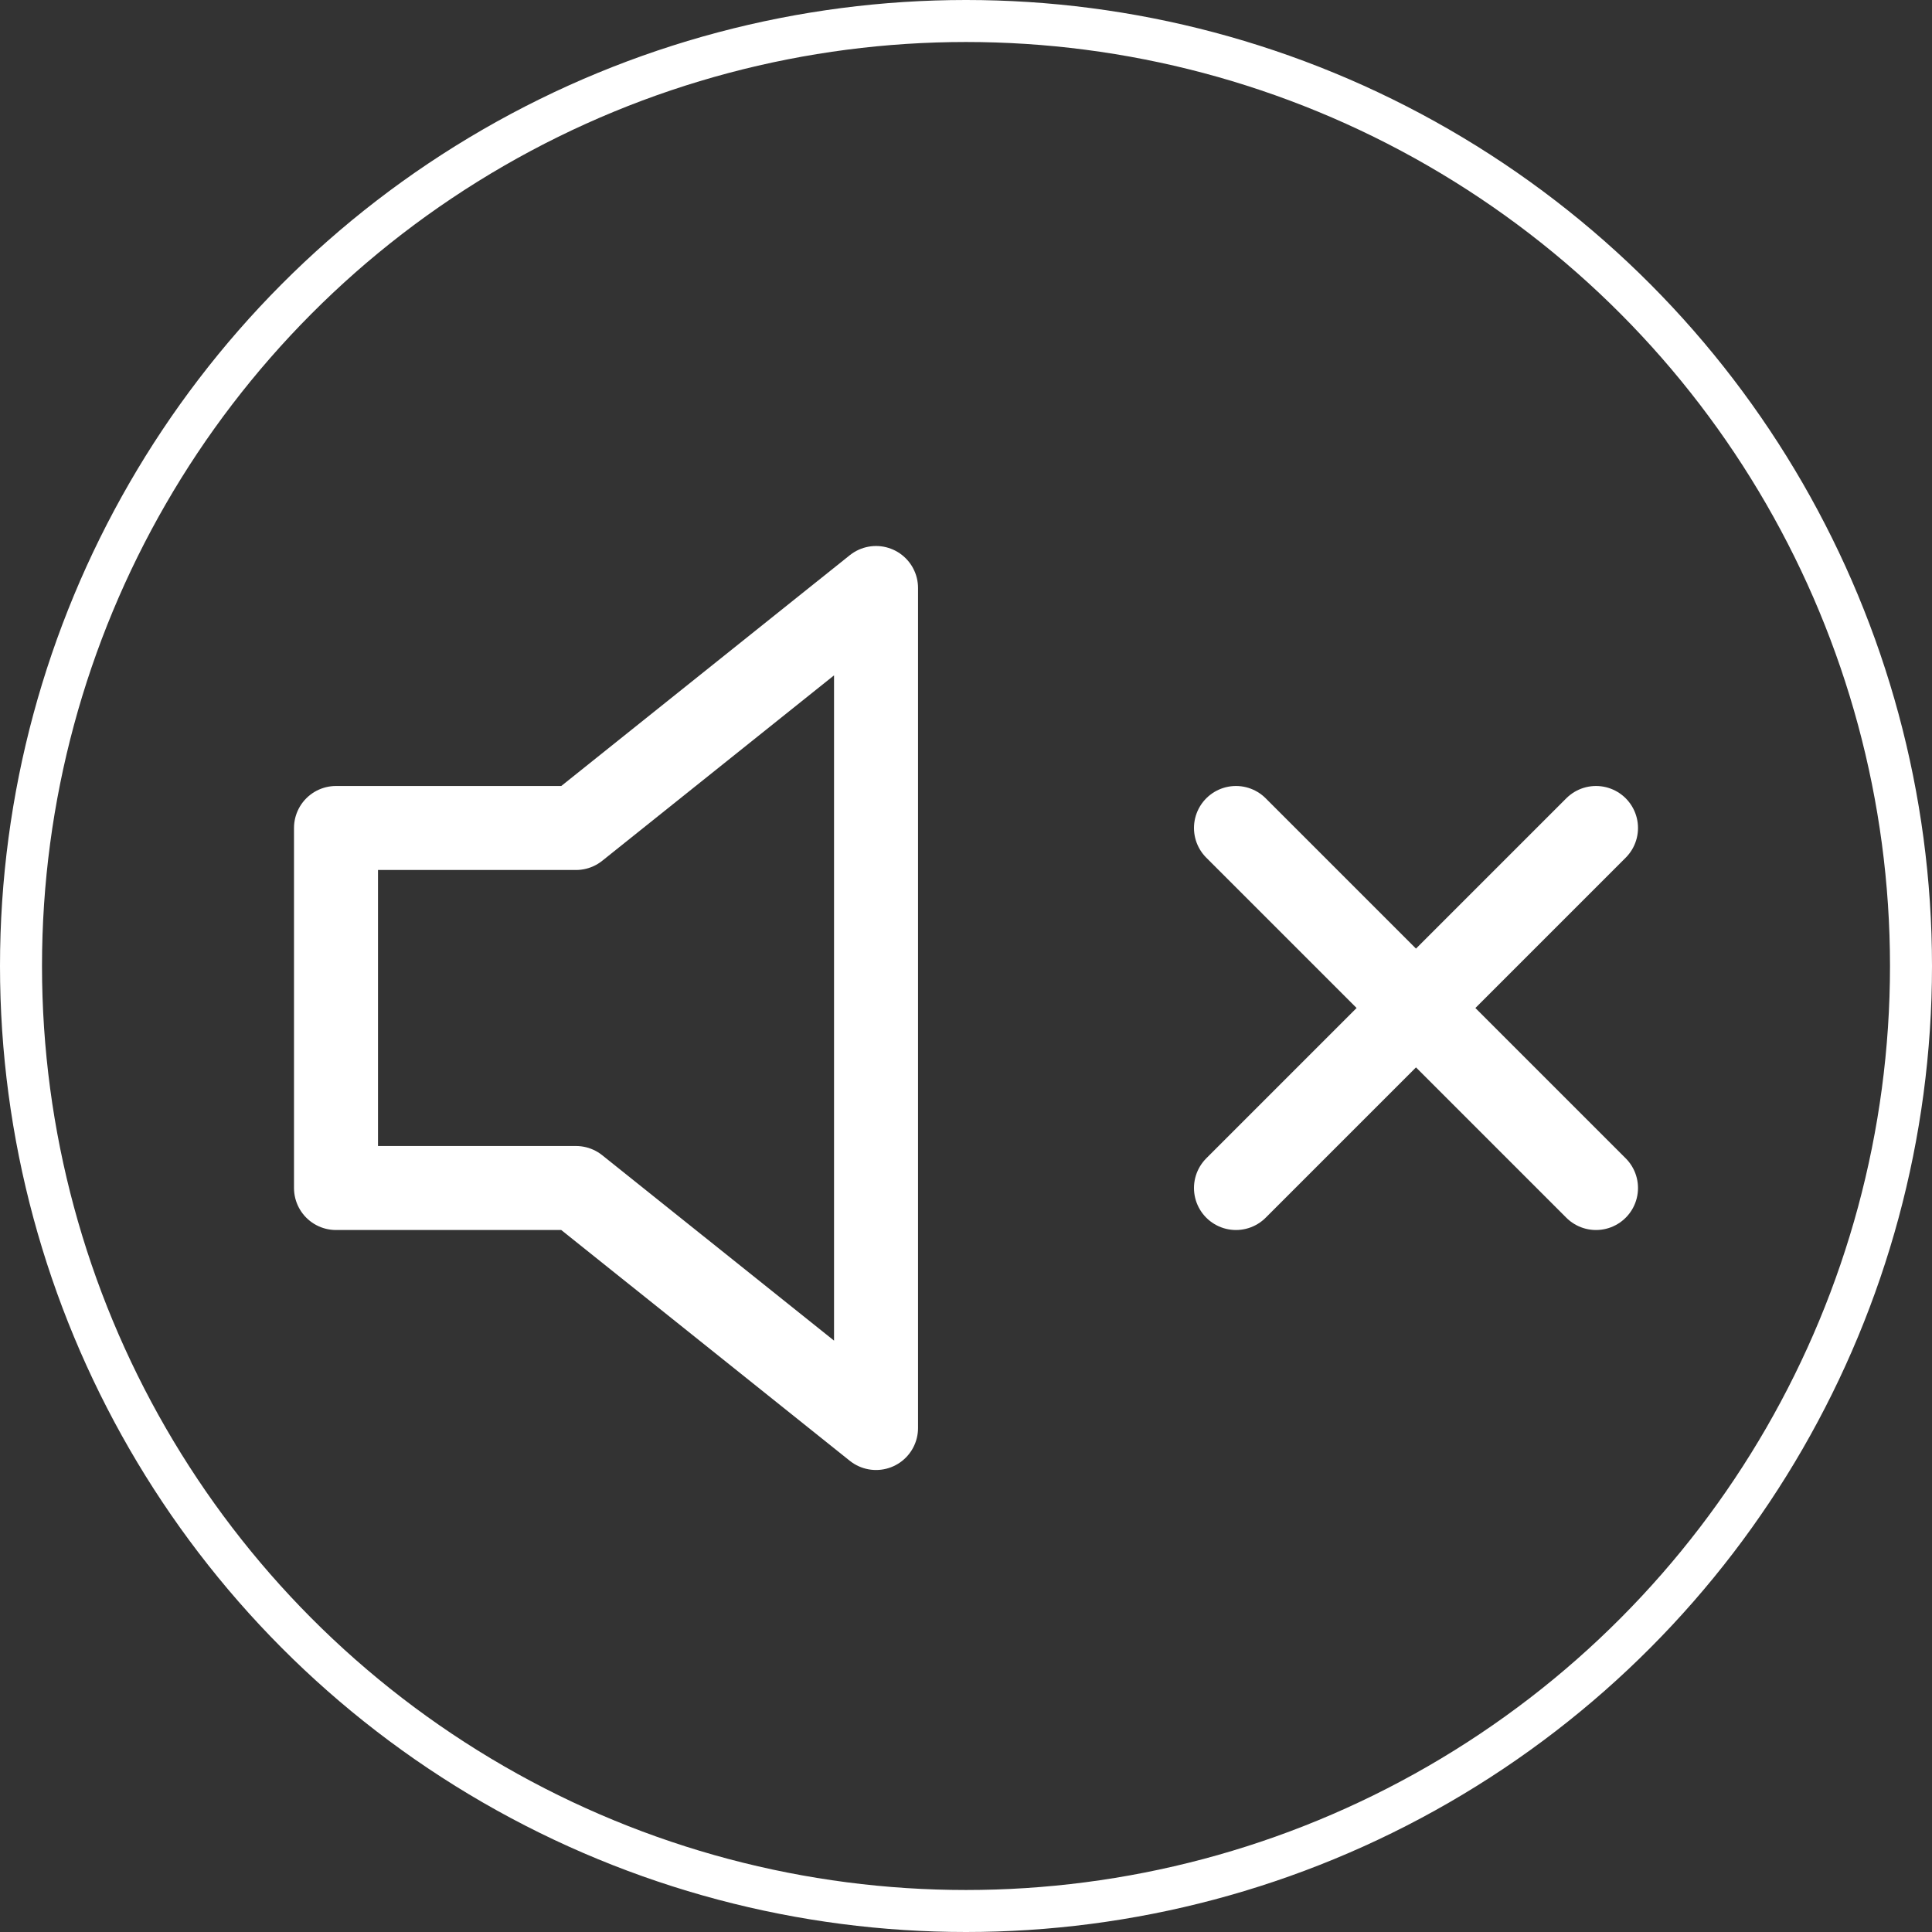
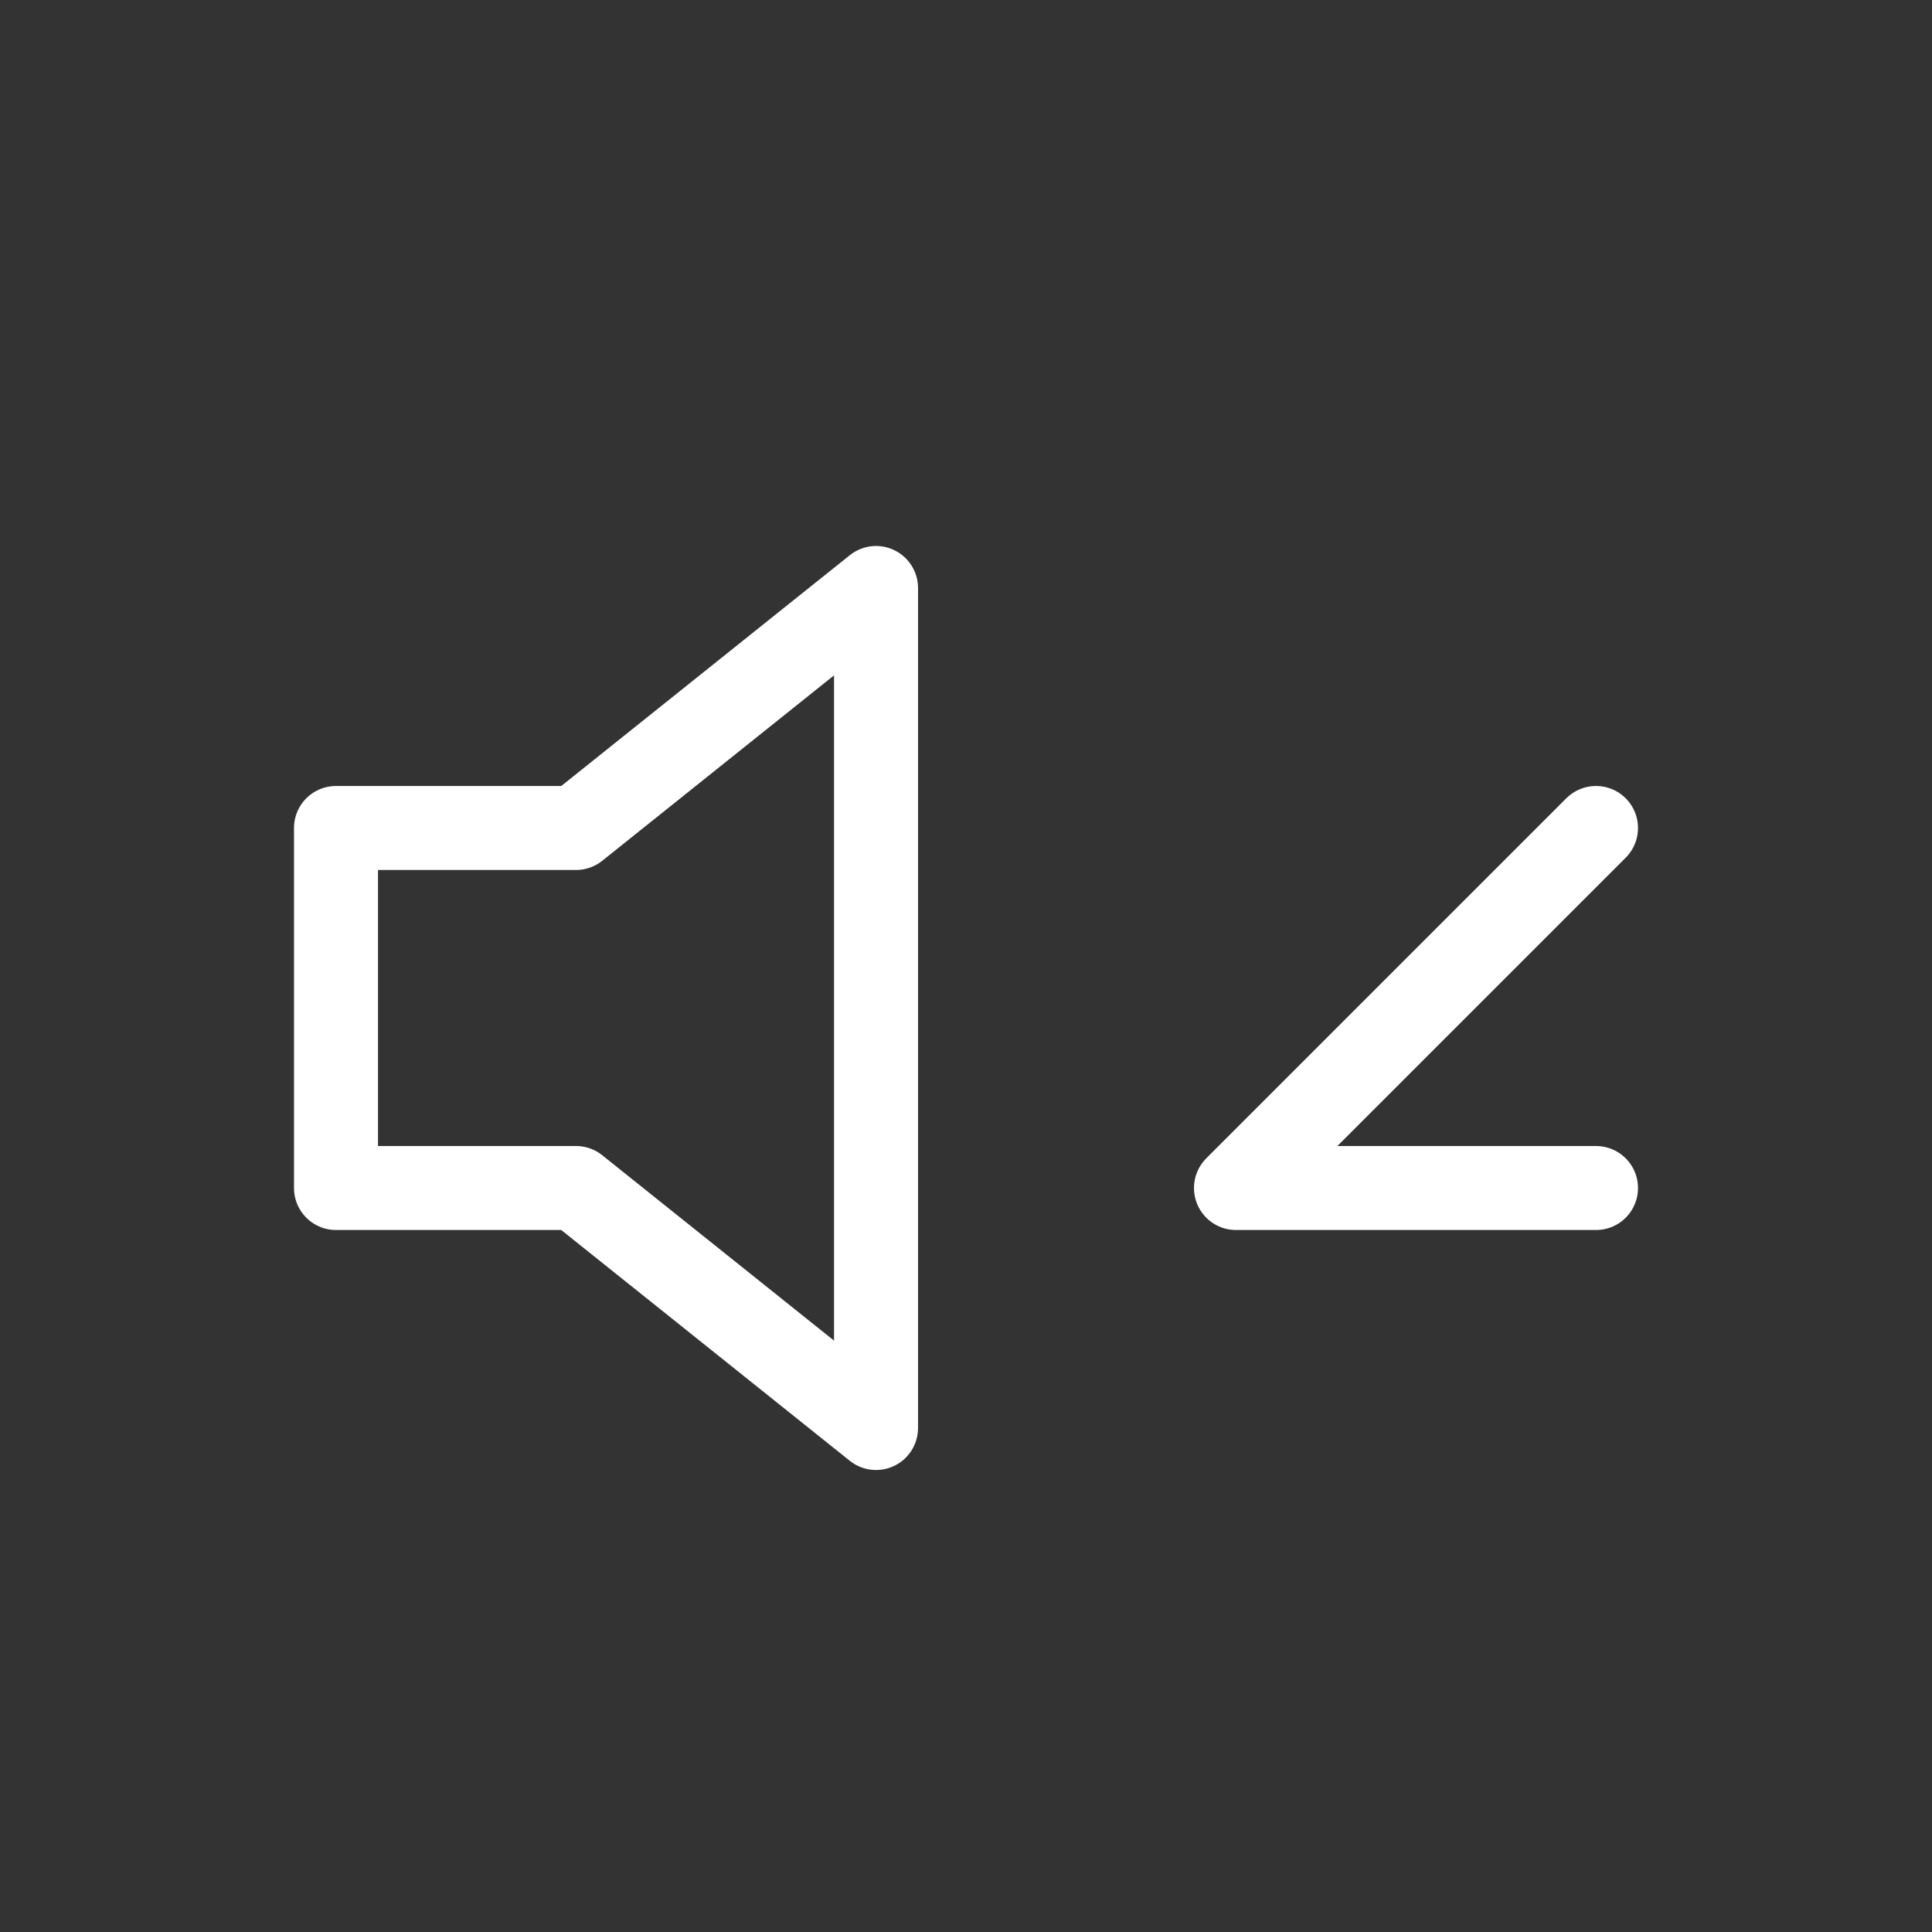
<svg xmlns="http://www.w3.org/2000/svg" width="23" height="23" viewBox="0 0 23 23" fill="none">
  <rect x="0" y="0" width="23" height="23" fill="#333333" stroke="none" />
-   <circle cx="11.5" cy="11.5" r="11.25" stroke="white" stroke-width="0.5" />
-   <path d="M19 9.857L14.714 14.143M14.714 9.857L19 14.143M10.429 7L6.857 9.857H4V14.143H6.857L10.429 17V7Z" stroke="white" stroke-linecap="round" stroke-linejoin="round" />
+   <path d="M19 9.857L14.714 14.143L19 14.143M10.429 7L6.857 9.857H4V14.143H6.857L10.429 17V7Z" stroke="white" stroke-linecap="round" stroke-linejoin="round" />
</svg>